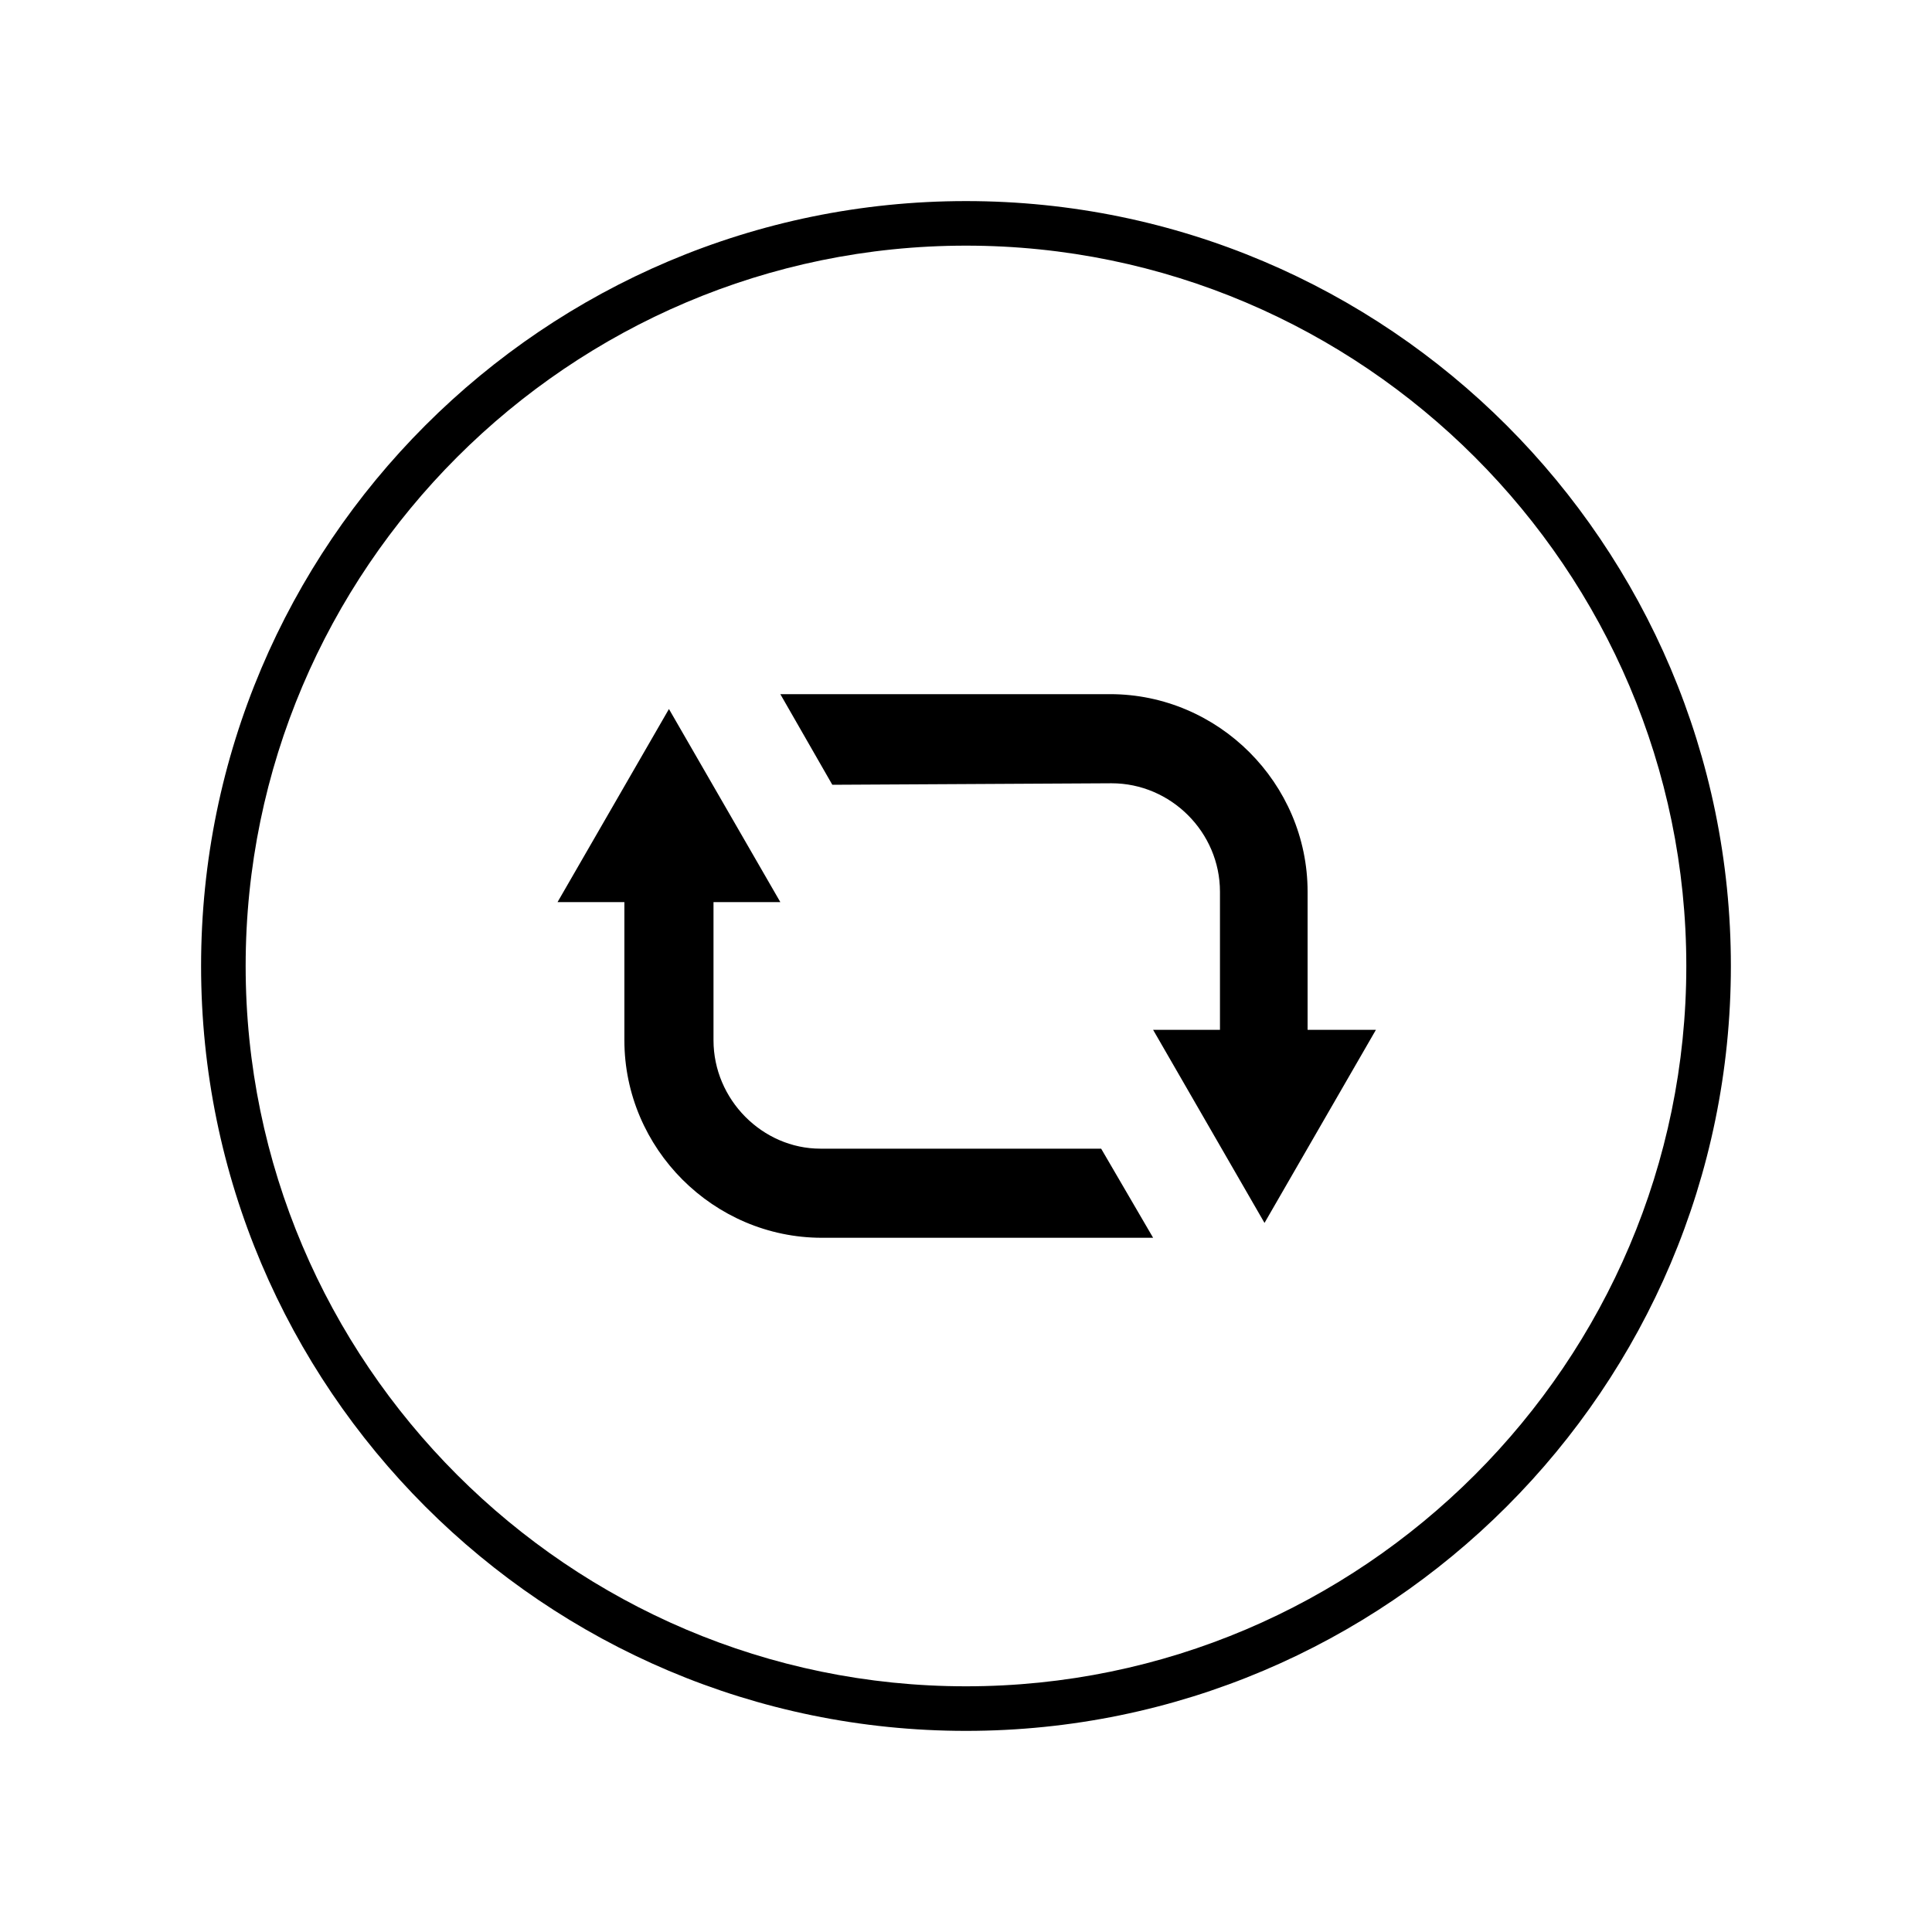
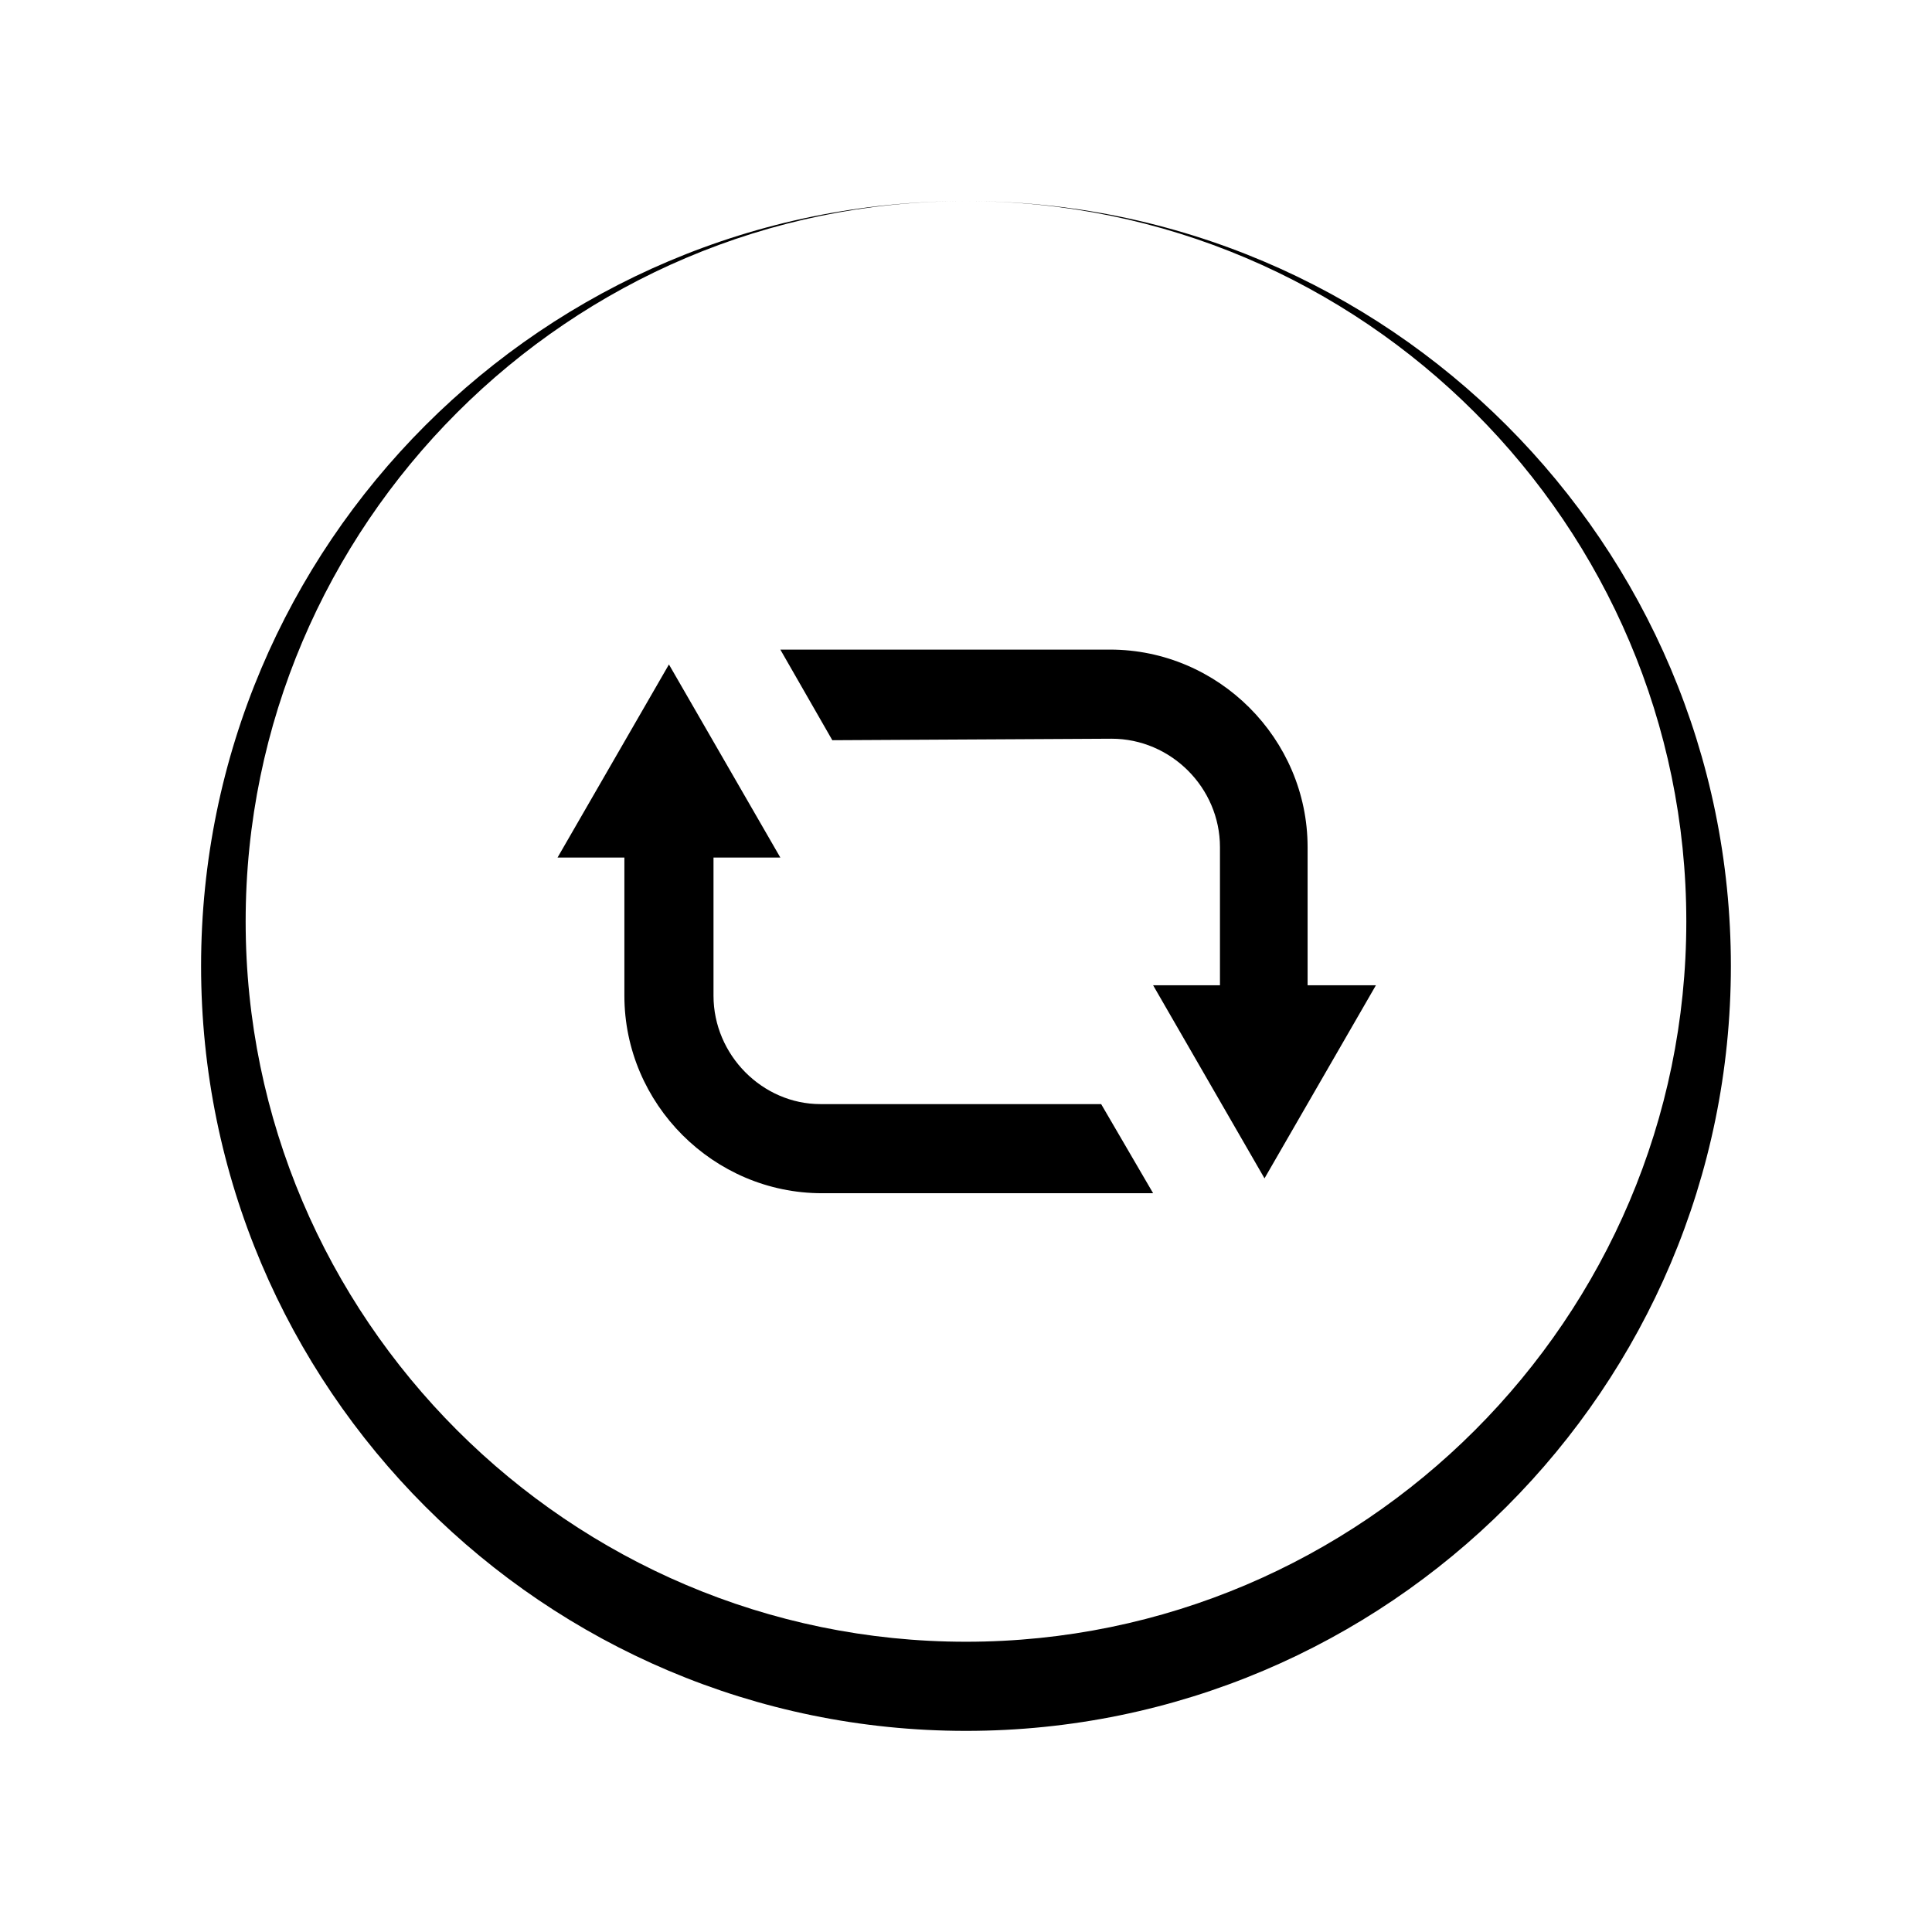
<svg xmlns="http://www.w3.org/2000/svg" fill="#000000" width="800px" height="800px" version="1.1" viewBox="144 144 512 512">
-   <path d="m400 197.29c-111.79 0-202.71 90.922-202.71 202.71 0 111.78 90.922 202.7 202.71 202.7 111.78 0 202.7-90.922 202.7-202.7 0-111.79-90.922-202.71-202.7-202.71zm0 11.809c105.09 0 190.89 85.805 190.89 190.9 0 105.09-85.805 190.89-190.89 190.89-105.09 0-190.9-85.805-190.9-190.89 0-105.09 85.805-190.9 190.9-190.9zm-49.203 118.86 13.777 24.016 74-0.398c15.746 0 28.73 12.992 28.73 28.738v36.605h-17.715l29.52 51.168 29.523-51.168h-18.105v-36.605c0-28.734-23.621-52.355-52.352-52.355zm-29.52 3.938-29.52 51.168h17.711v36.609c0 28.73 23.621 52.352 52.355 52.352h87.766l-13.773-23.617h-74.395c-15.352 0-28.336-12.992-28.336-28.734v-36.609h17.711z" />
+   <path d="m400 197.29c-111.79 0-202.71 90.922-202.71 202.71 0 111.78 90.922 202.7 202.71 202.7 111.78 0 202.7-90.922 202.7-202.7 0-111.79-90.922-202.71-202.7-202.71zc105.09 0 190.89 85.805 190.89 190.9 0 105.09-85.805 190.89-190.89 190.89-105.09 0-190.9-85.805-190.9-190.89 0-105.09 85.805-190.9 190.9-190.9zm-49.203 118.86 13.777 24.016 74-0.398c15.746 0 28.73 12.992 28.73 28.738v36.605h-17.715l29.52 51.168 29.523-51.168h-18.105v-36.605c0-28.734-23.621-52.355-52.352-52.355zm-29.52 3.938-29.52 51.168h17.711v36.609c0 28.73 23.621 52.352 52.355 52.352h87.766l-13.773-23.617h-74.395c-15.352 0-28.336-12.992-28.336-28.734v-36.609h17.711z" />
</svg>